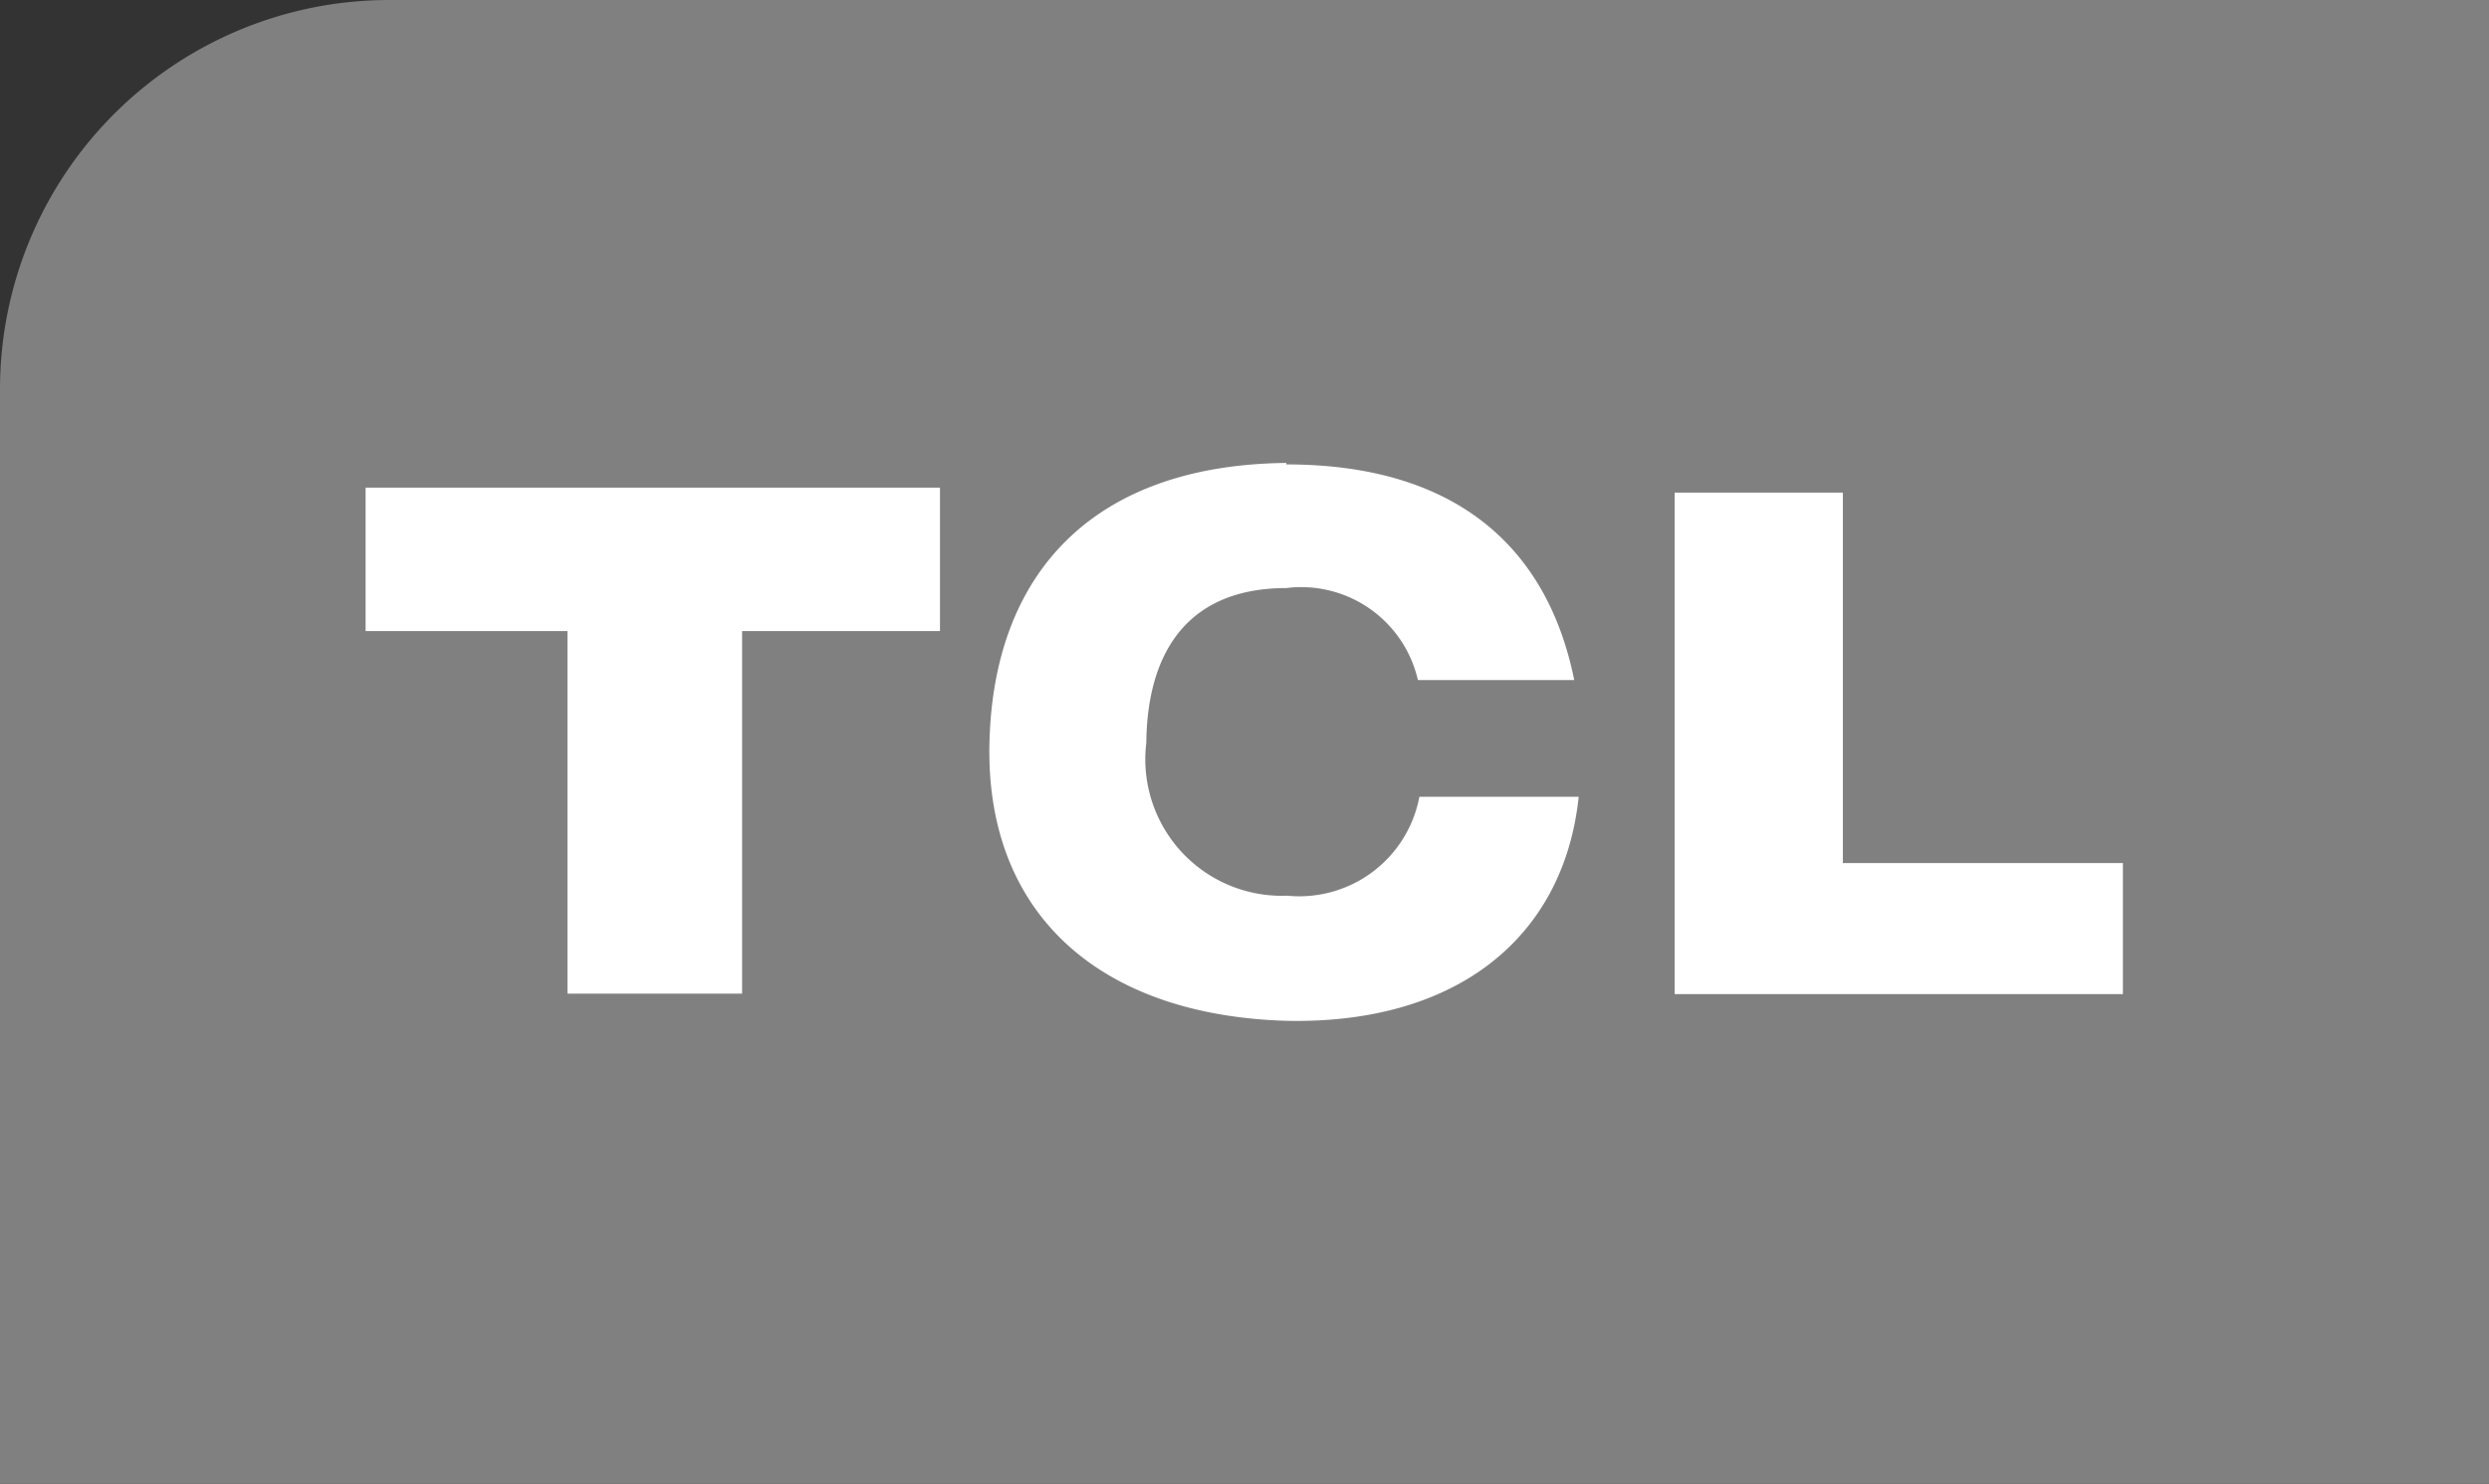
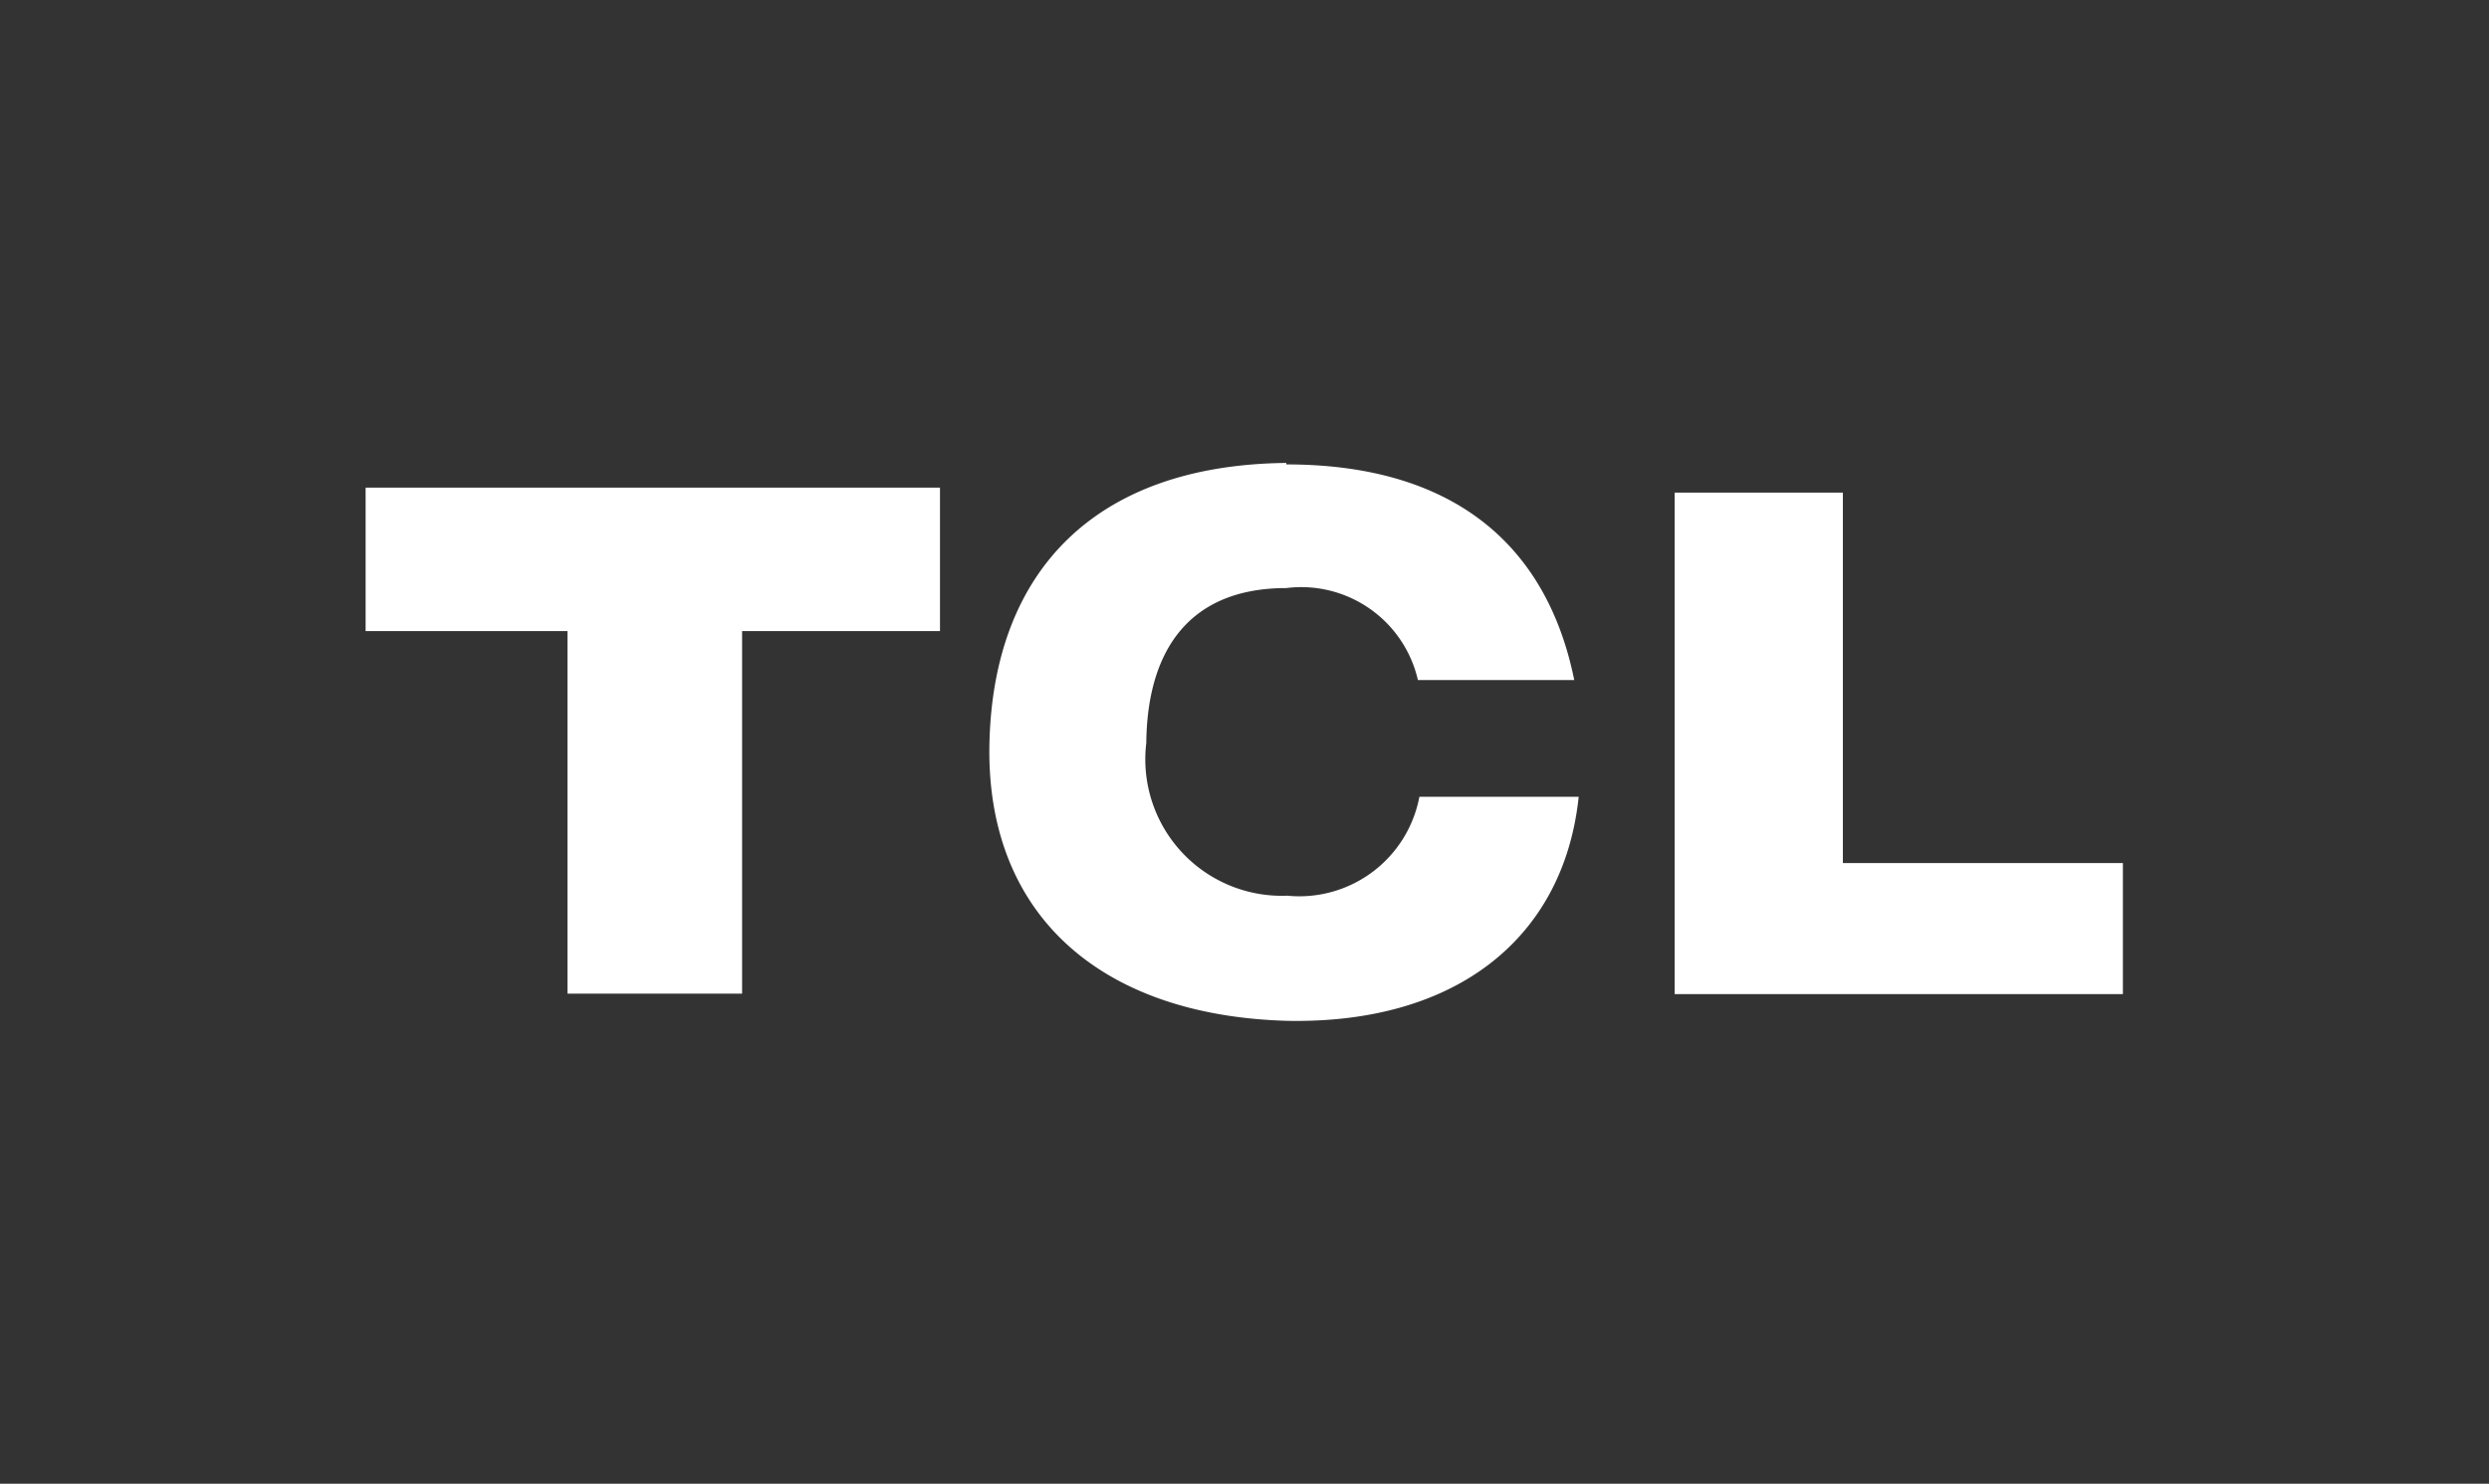
<svg xmlns="http://www.w3.org/2000/svg" id="Capa_1" data-name="Capa 1" width="50.31" height="30" viewBox="0 0 50.31 30">
  <rect x="0" y="0" width="50.31" height="30" fill="#333333" stroke="none" />
  <defs>
    <style>.cls-1{fill:gray;}.cls-1,.cls-2{fill-rule:evenodd;}.cls-2{fill:#fff;}</style>
  </defs>
-   <path class="cls-1" d="M0,30H50.31V0H7.85A7.87,7.87,0,0,0,0,7.85V30Z" />
  <path class="cls-2" d="M7.39,9.86H19v2.9H15v7.33H11.47V12.76H7.39V9.86Zm26.46.1h3.4v7.49h5.66V20.1H33.85V10ZM26,9.39c3.39,0,5.27,1.64,5.82,4.36H28.66A2.42,2.42,0,0,0,26,11.89c-1.93,0-2.81,1.22-2.83,3.13a2.76,2.76,0,0,0,2.85,3.09,2.47,2.47,0,0,0,2.67-2h3.22c-.3,2.85-2.47,4.6-5.9,4.53C22.21,20.53,19.91,18.46,20,15s2.14-5.6,6-5.64Z" />
</svg>